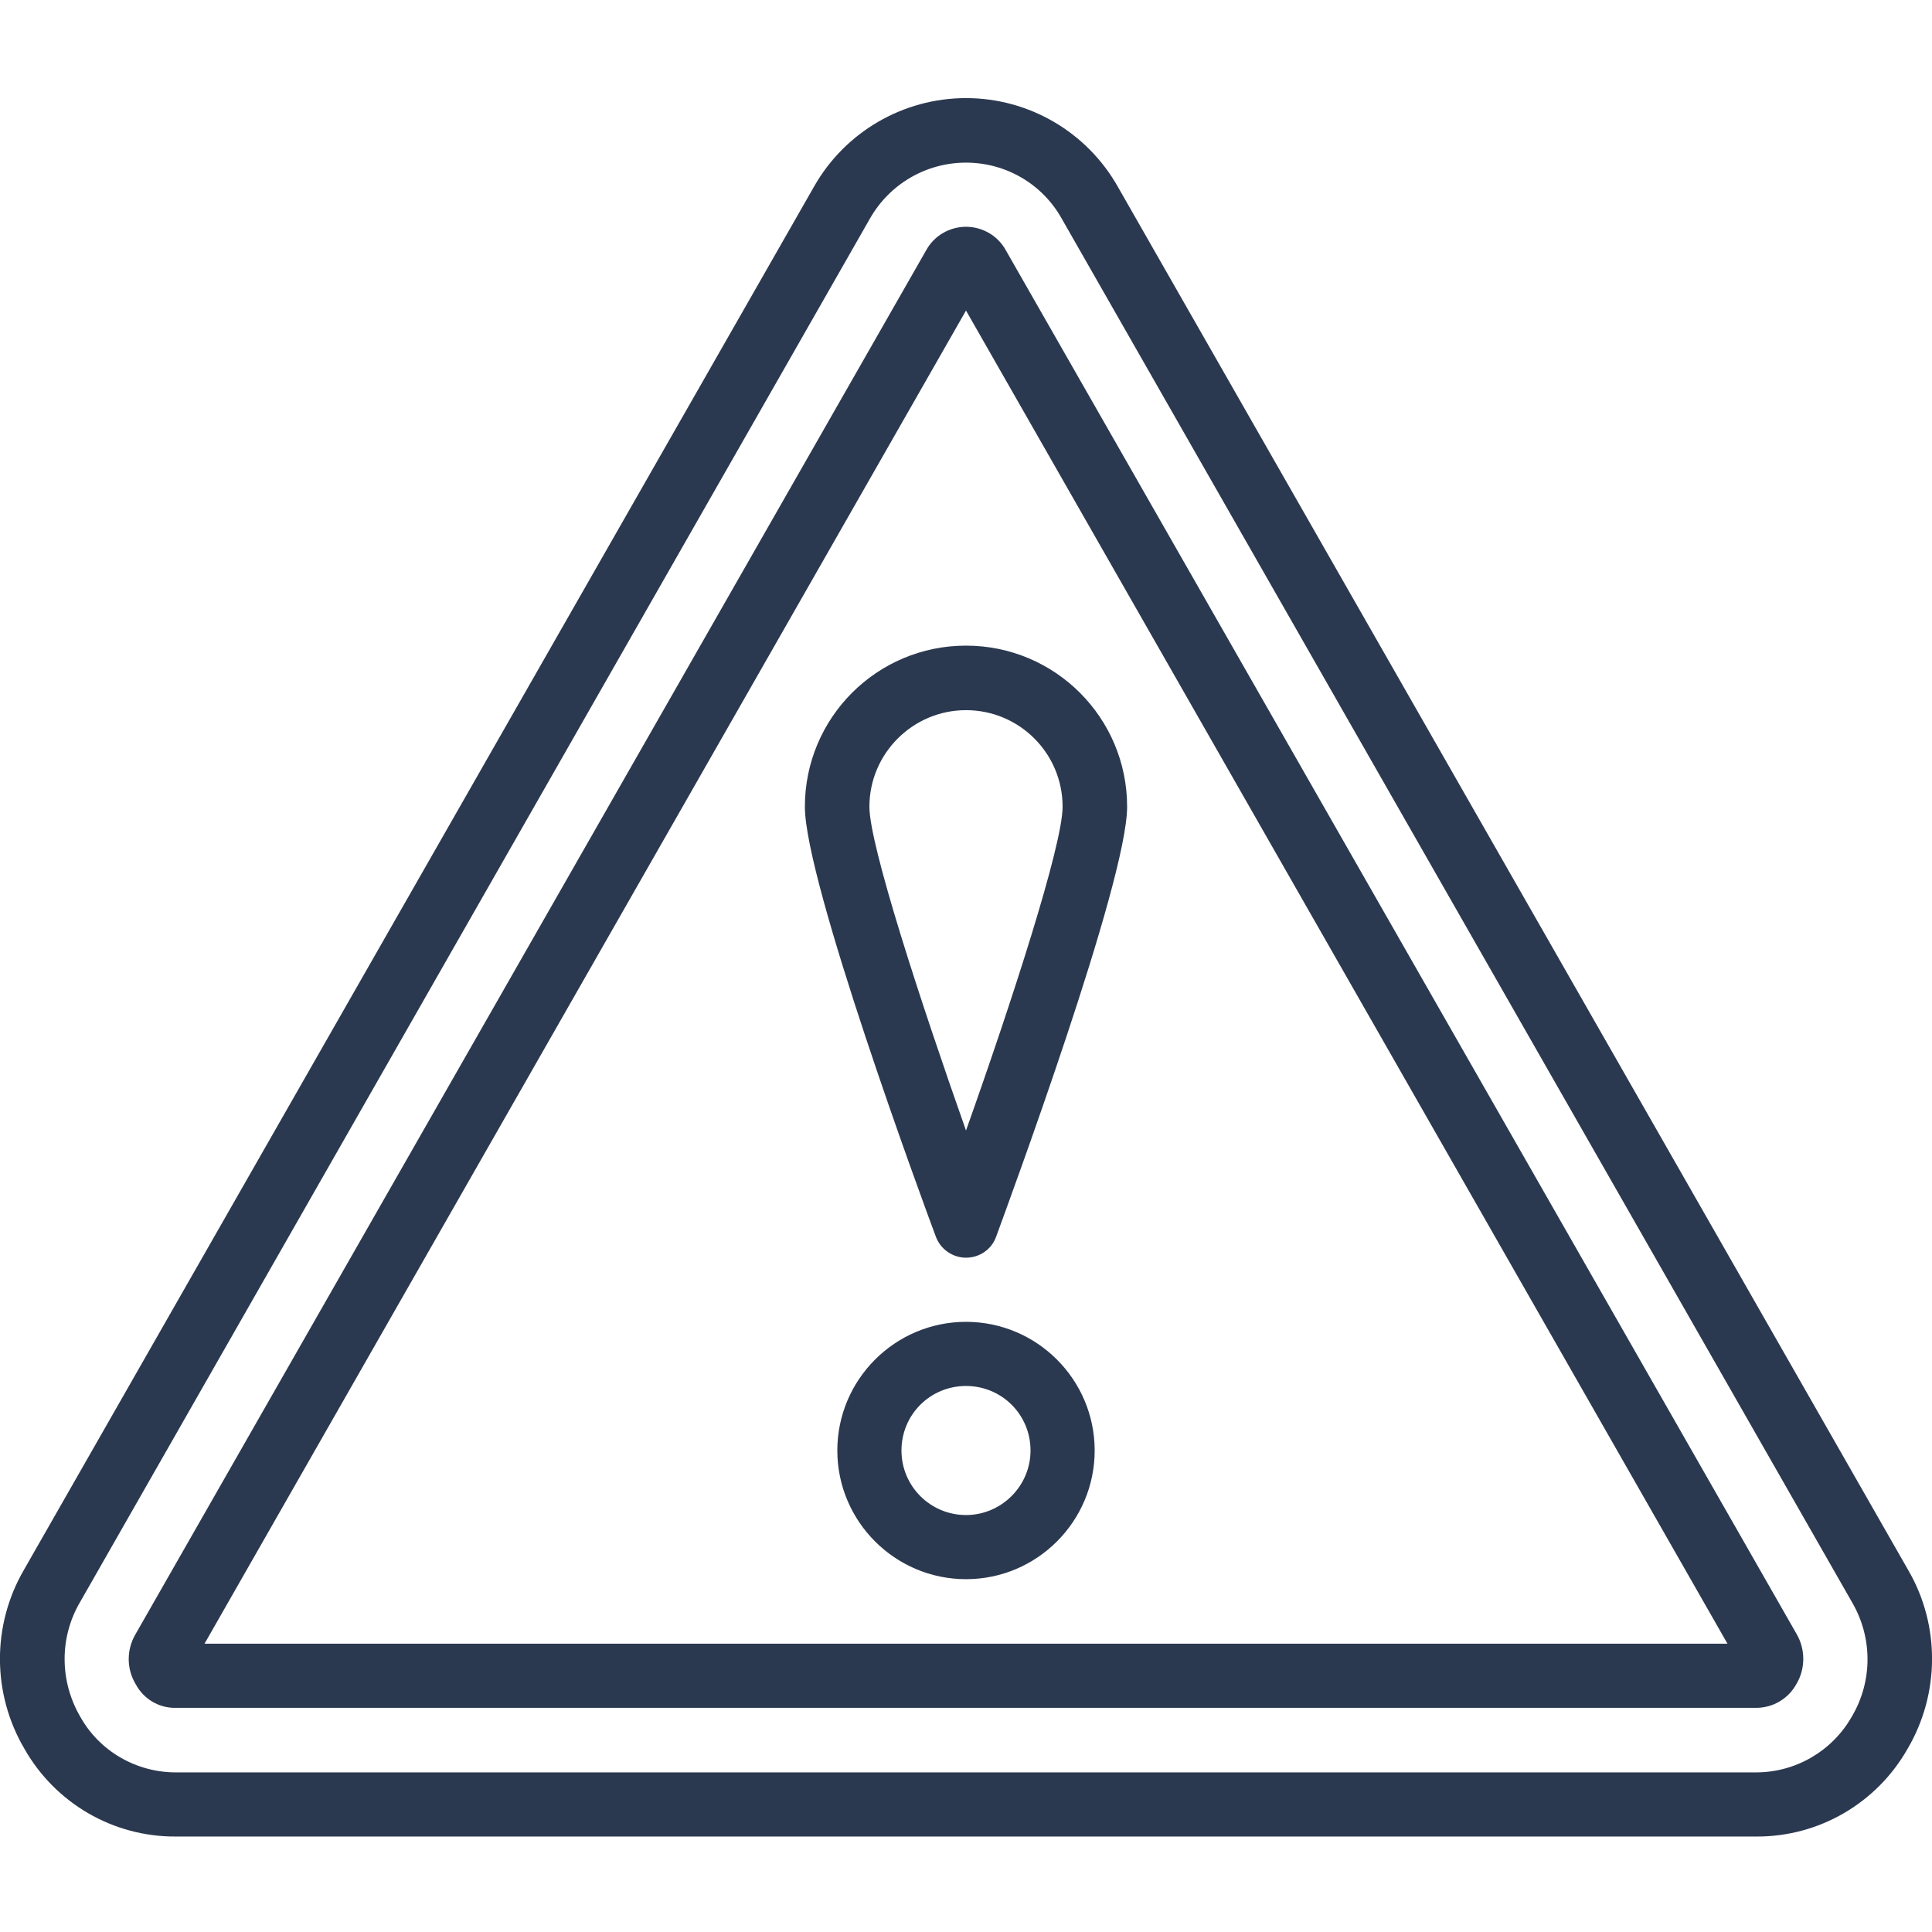
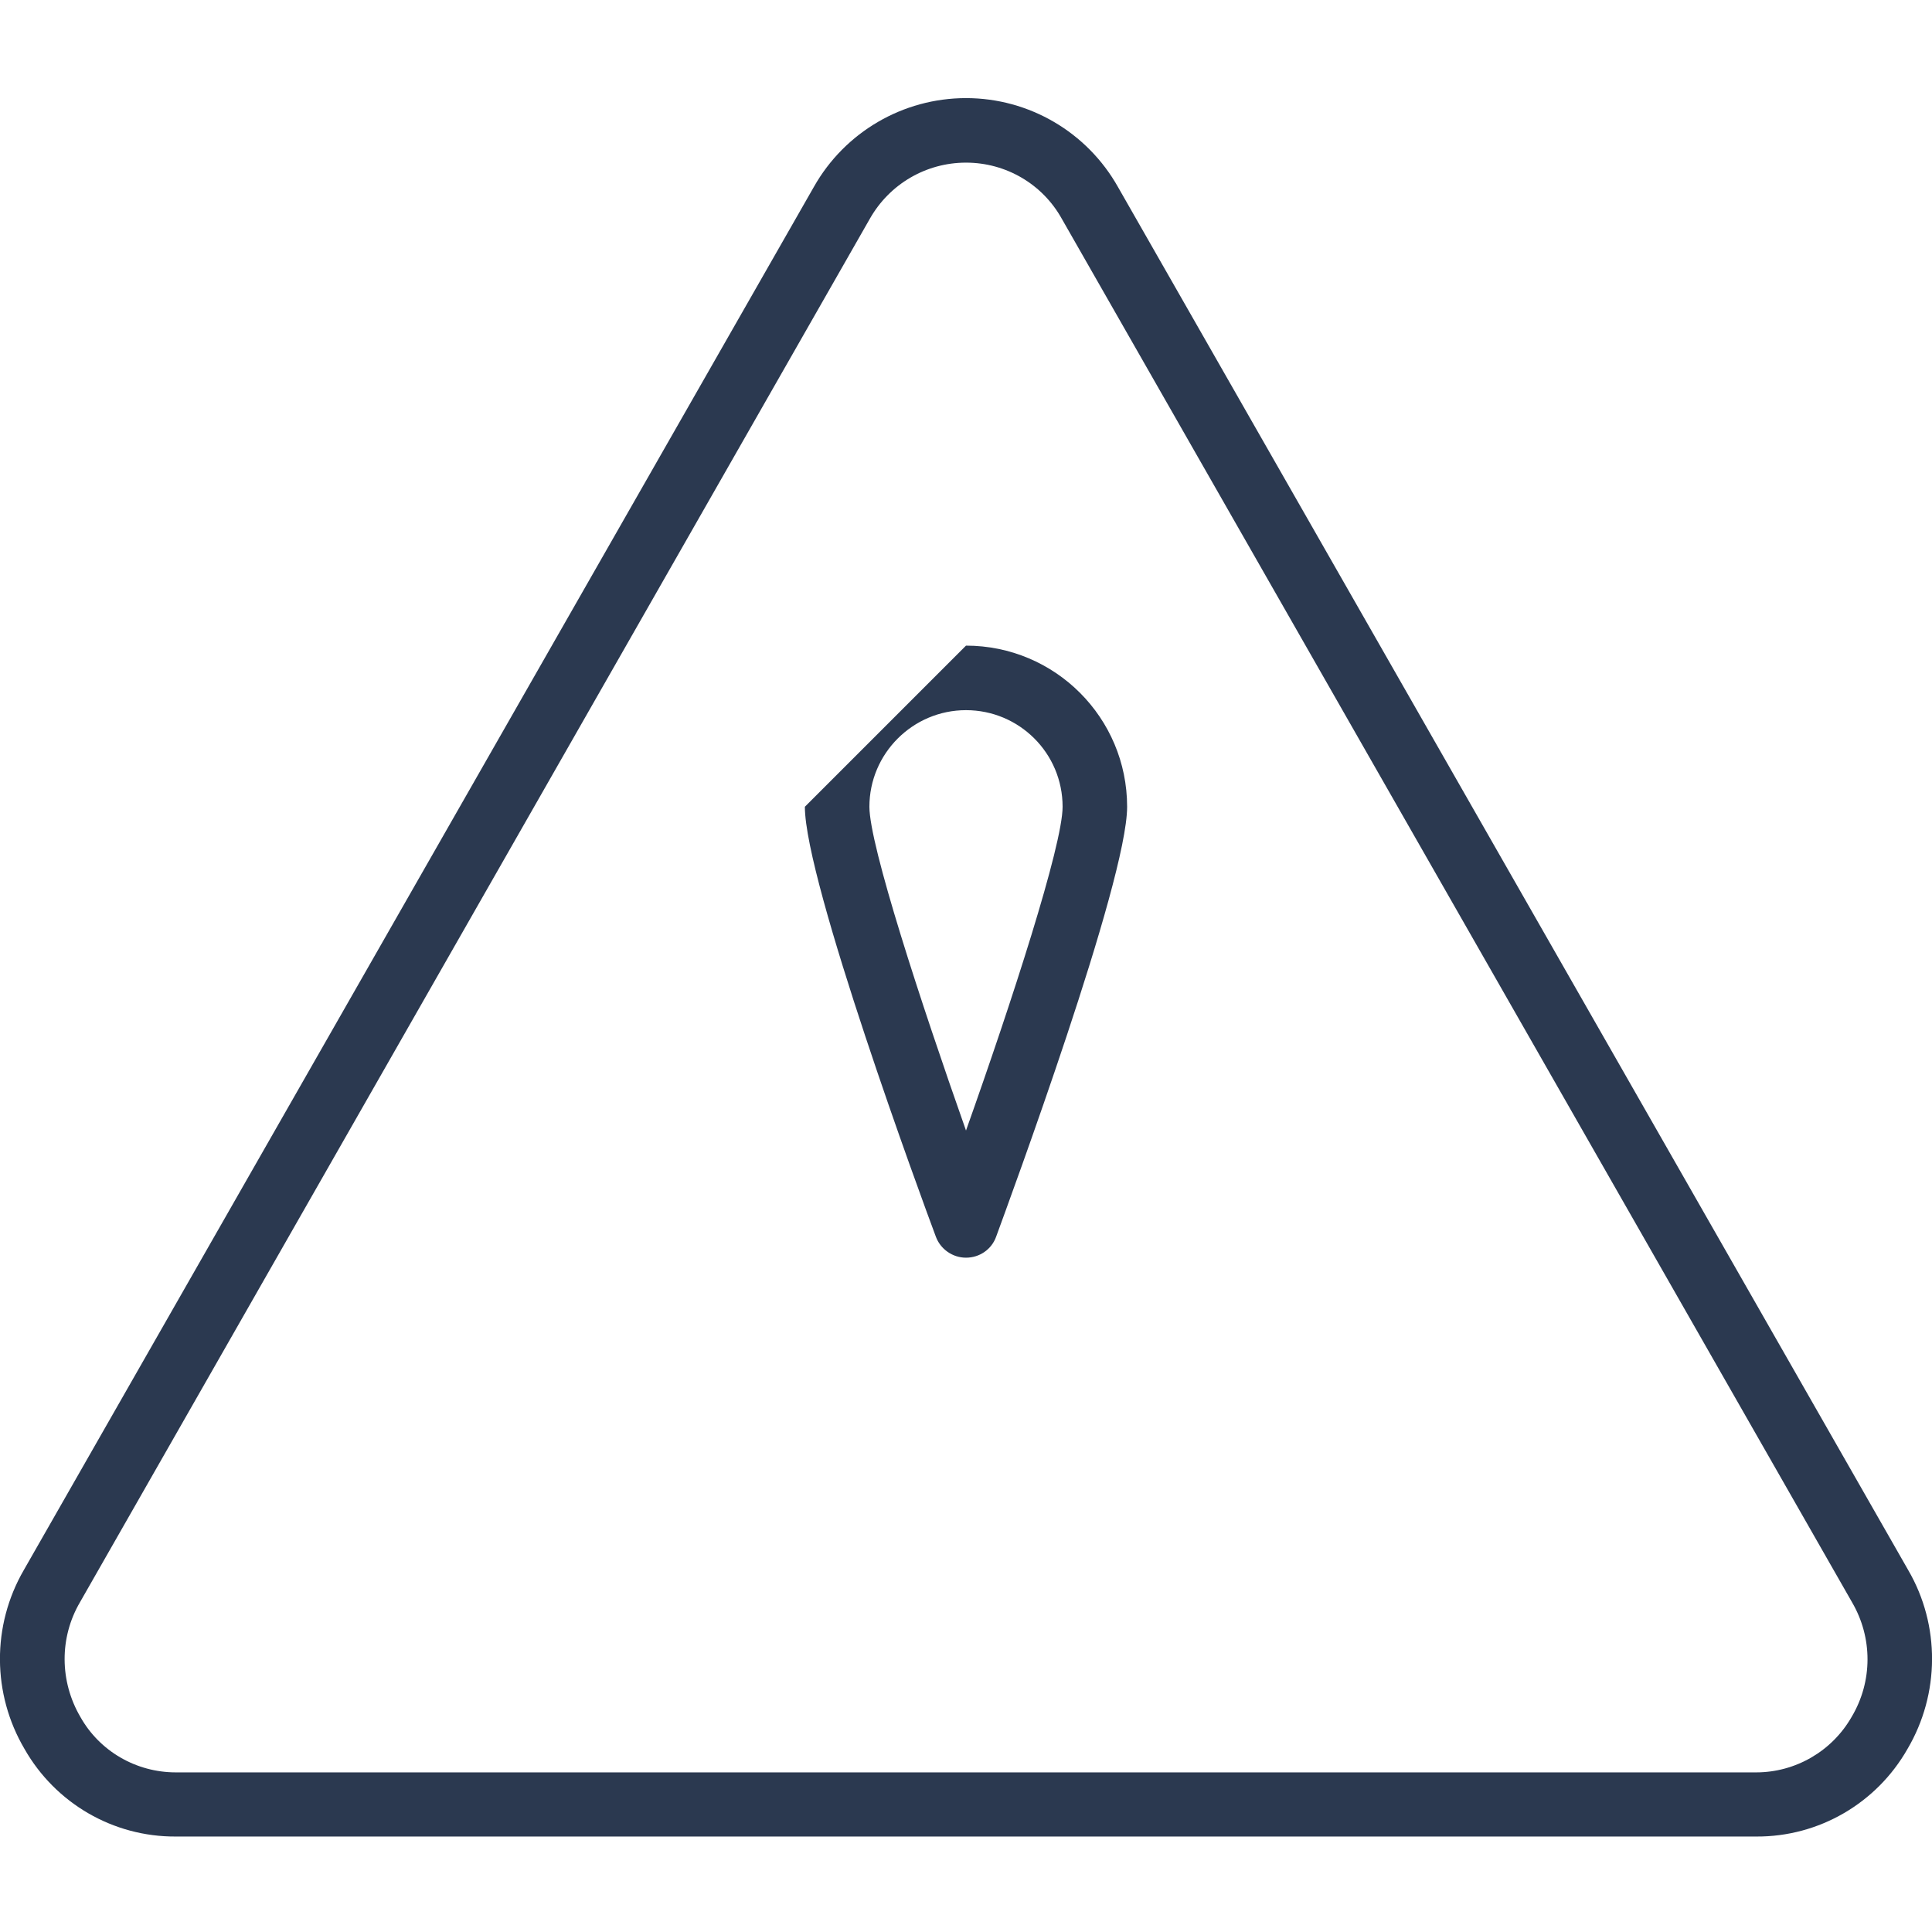
<svg xmlns="http://www.w3.org/2000/svg" version="1.1" id="Layer_1" x="0px" y="0px" viewBox="0 0 512 512" style="enable-background:new 0 0 512 512;" xml:space="preserve">
  <style type="text/css">
	.st0{fill:#2B3950;}
</style>
  <path class="st0" d="M296.3,49.6C288.1,35,272.7,26,256,26c-16.7,0-32.1,9-40.3,23.5L6.3,416.1c-8.5,14.7-8.4,32.8,0.2,47.4  c8.2,14.4,23.5,23.3,40.1,23.2h418.8c16.6,0.1,31.9-8.8,40.1-23.2c8.6-14.6,8.7-32.8,0.2-47.4L296.3,49.6z M490.7,455  c-5.2,9.1-14.9,14.7-25.3,14.7H46.6c-10.5,0-20.2-5.6-25.3-14.7c-5.5-9.4-5.6-21-0.1-30.4L230.5,58c5.2-9.2,14.9-14.9,25.5-14.9  c10.6,0,20.3,5.7,25.4,14.9l209.4,366.6C496.3,434,496.3,445.6,490.7,455z" />
-   <path class="st0" d="M266.6,66.4c-2.1-3.9-6.2-6.3-10.6-6.3c-4.4,0-8.5,2.4-10.6,6.3L35.9,433.1c-2.4,4.1-2.4,9.2,0.1,13.3  c2.1,3.9,6.2,6.3,10.6,6.2h418.8c4.4,0,8.5-2.4,10.6-6.2c2.5-4.1,2.5-9.3,0.1-13.4L266.6,66.4z M46.6,444.1l0-8.5h0V444.1z   M54.2,435.6L256,82.3l201.8,353.3H54.2z" />
-   <path class="st0" d="M213.3,213.8c0,19.8,31.1,104.3,34.7,113.9c1.2,3.3,4.4,5.6,8,5.6c3.6,0,6.8-2.2,8-5.6  c3.5-9.6,34.7-94.1,34.7-113.9c0-23.6-19.1-42.7-42.7-42.7C232.4,171.1,213.3,190.2,213.3,213.8z M281.6,213.8  c0,10.2-13.5,51.8-25.6,85.8c-12-34-25.6-75.6-25.6-85.8c0-14.1,11.5-25.6,25.6-25.6C270.1,188.2,281.6,199.6,281.6,213.8z" />
-   <path class="st0" d="M256,350.3c-18.8,0-34.1,15.3-34.1,34.1s15.3,34.1,34.1,34.1s34.1-15.3,34.1-34.1  C290.1,365.6,274.8,350.3,256,350.3z M256,401.5c-9.4,0-17.1-7.6-17.1-17.1s7.6-17.1,17.1-17.1s17.1,7.6,17.1,17.1  C273.1,393.8,265.4,401.5,256,401.5z" />
+   <path class="st0" d="M213.3,213.8c0,19.8,31.1,104.3,34.7,113.9c1.2,3.3,4.4,5.6,8,5.6c3.6,0,6.8-2.2,8-5.6  c3.5-9.6,34.7-94.1,34.7-113.9c0-23.6-19.1-42.7-42.7-42.7z M281.6,213.8  c0,10.2-13.5,51.8-25.6,85.8c-12-34-25.6-75.6-25.6-85.8c0-14.1,11.5-25.6,25.6-25.6C270.1,188.2,281.6,199.6,281.6,213.8z" />
</svg>